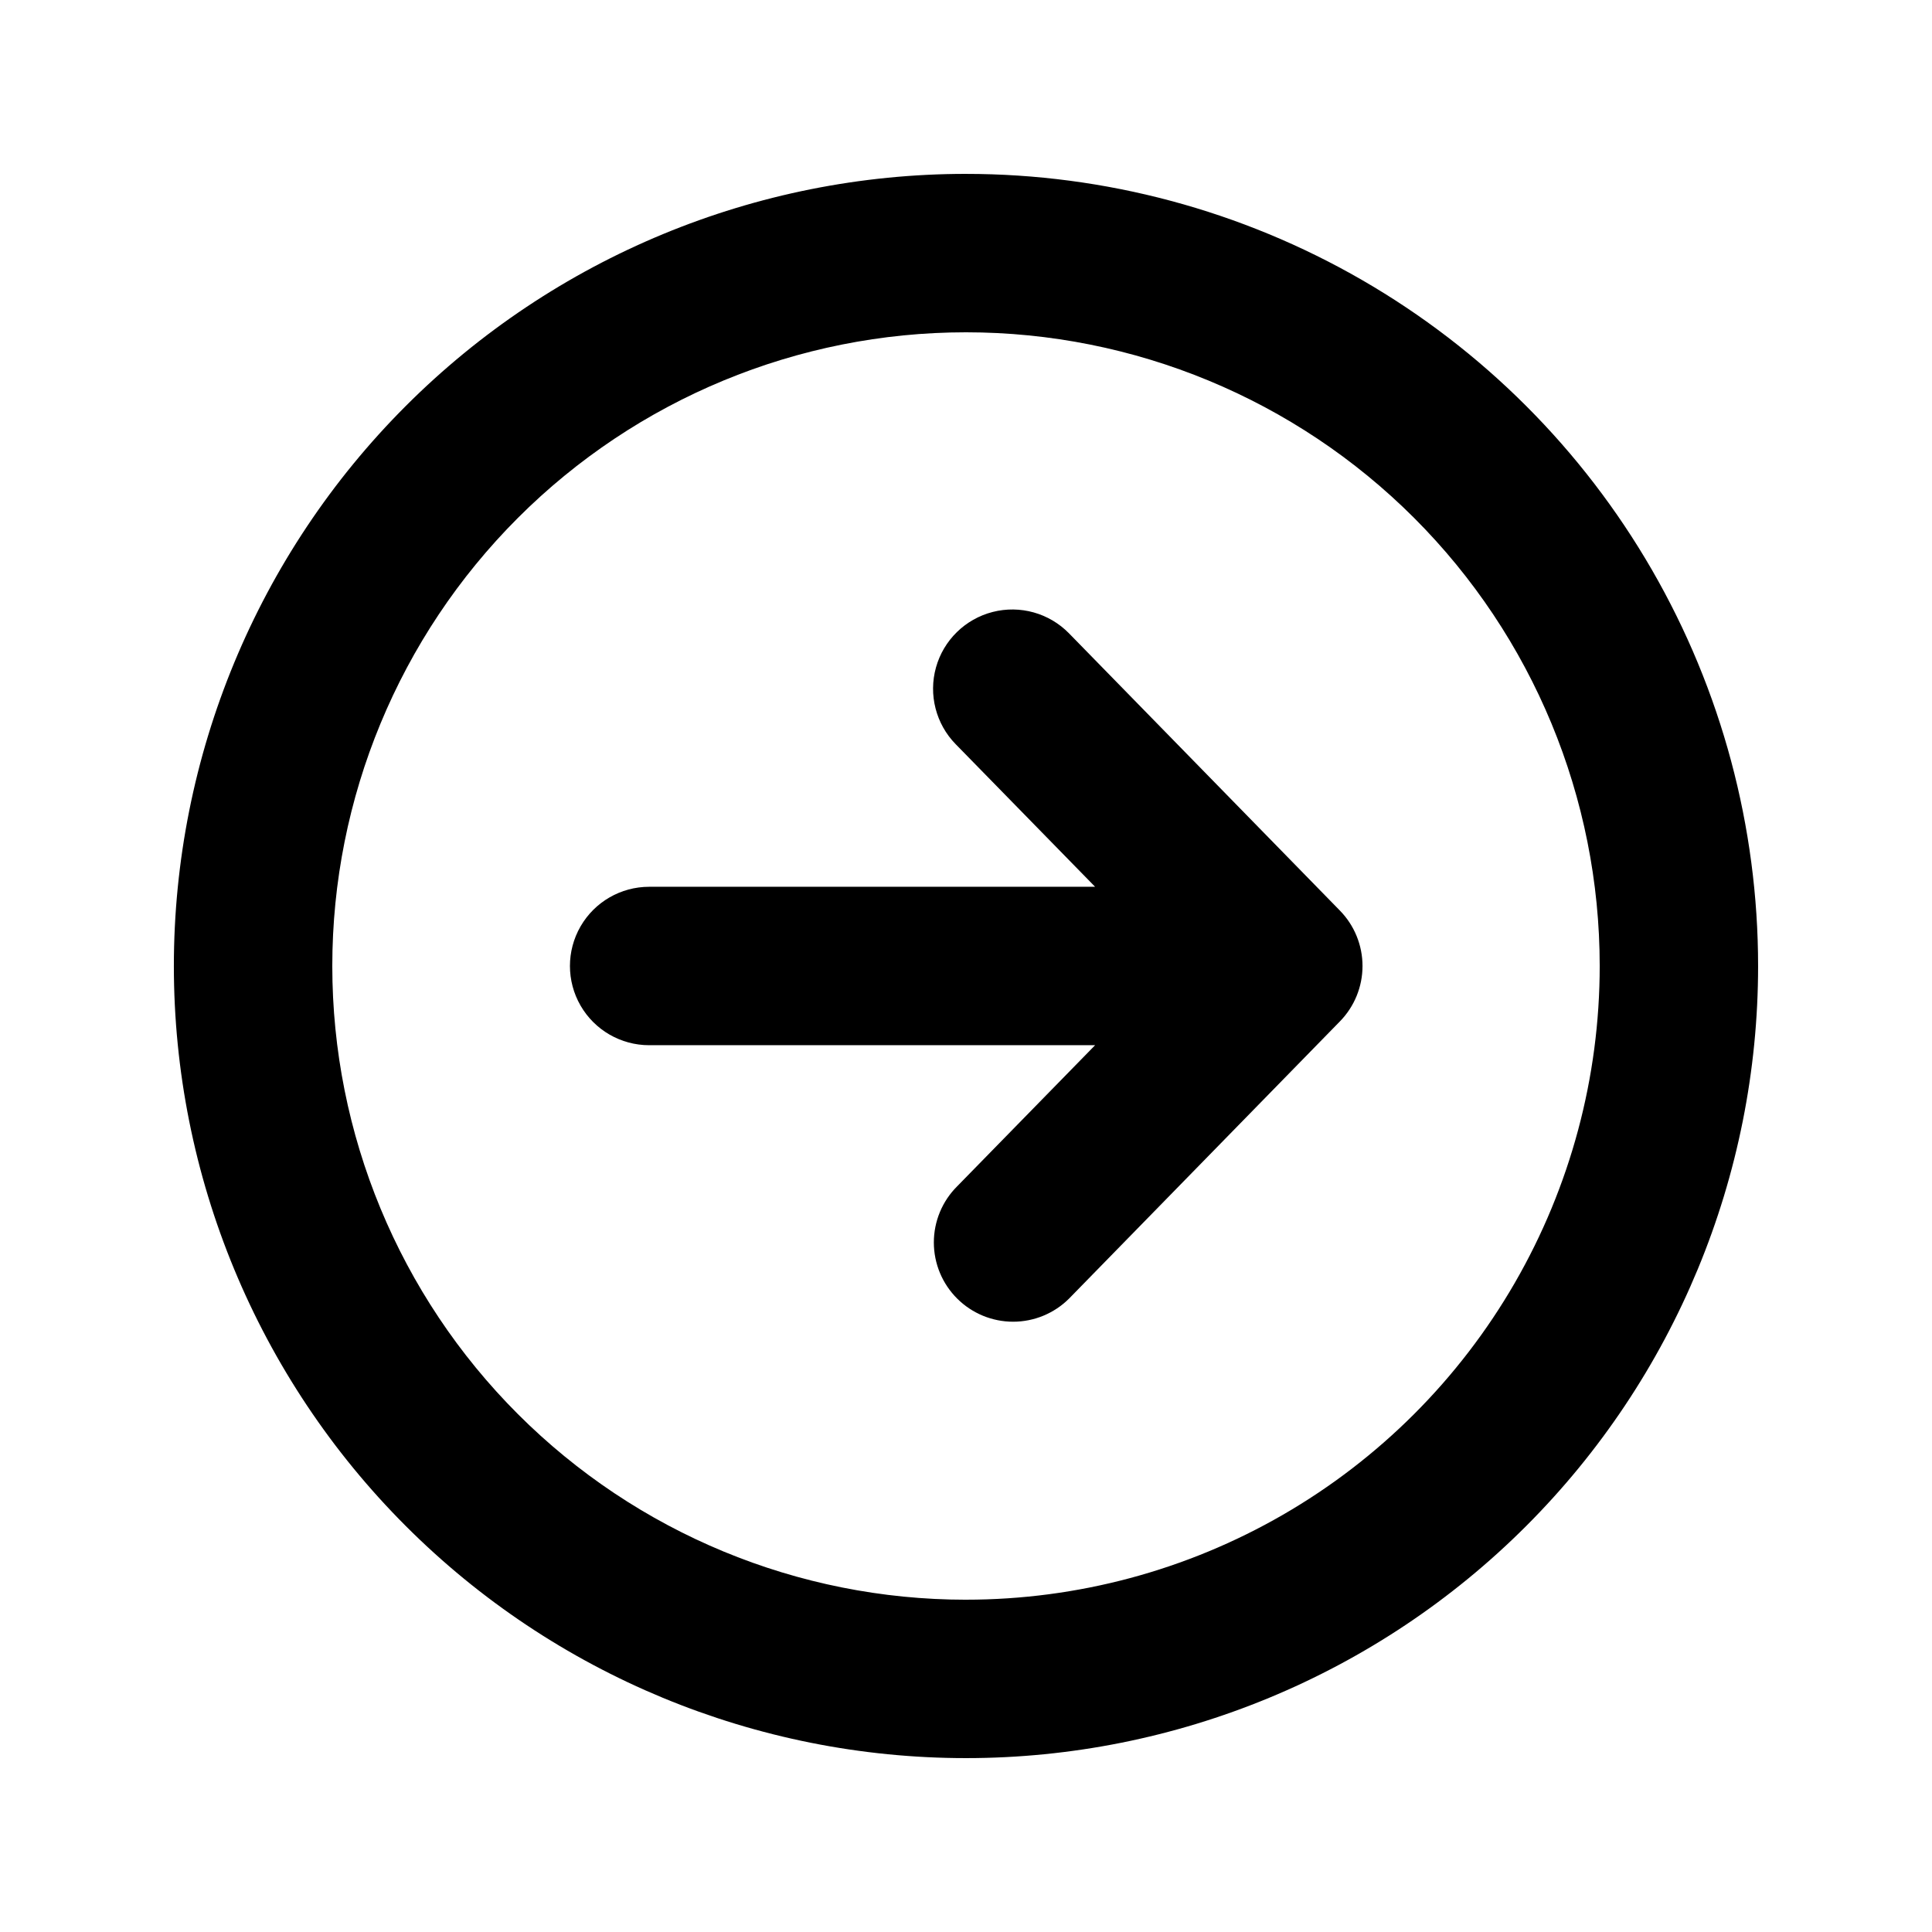
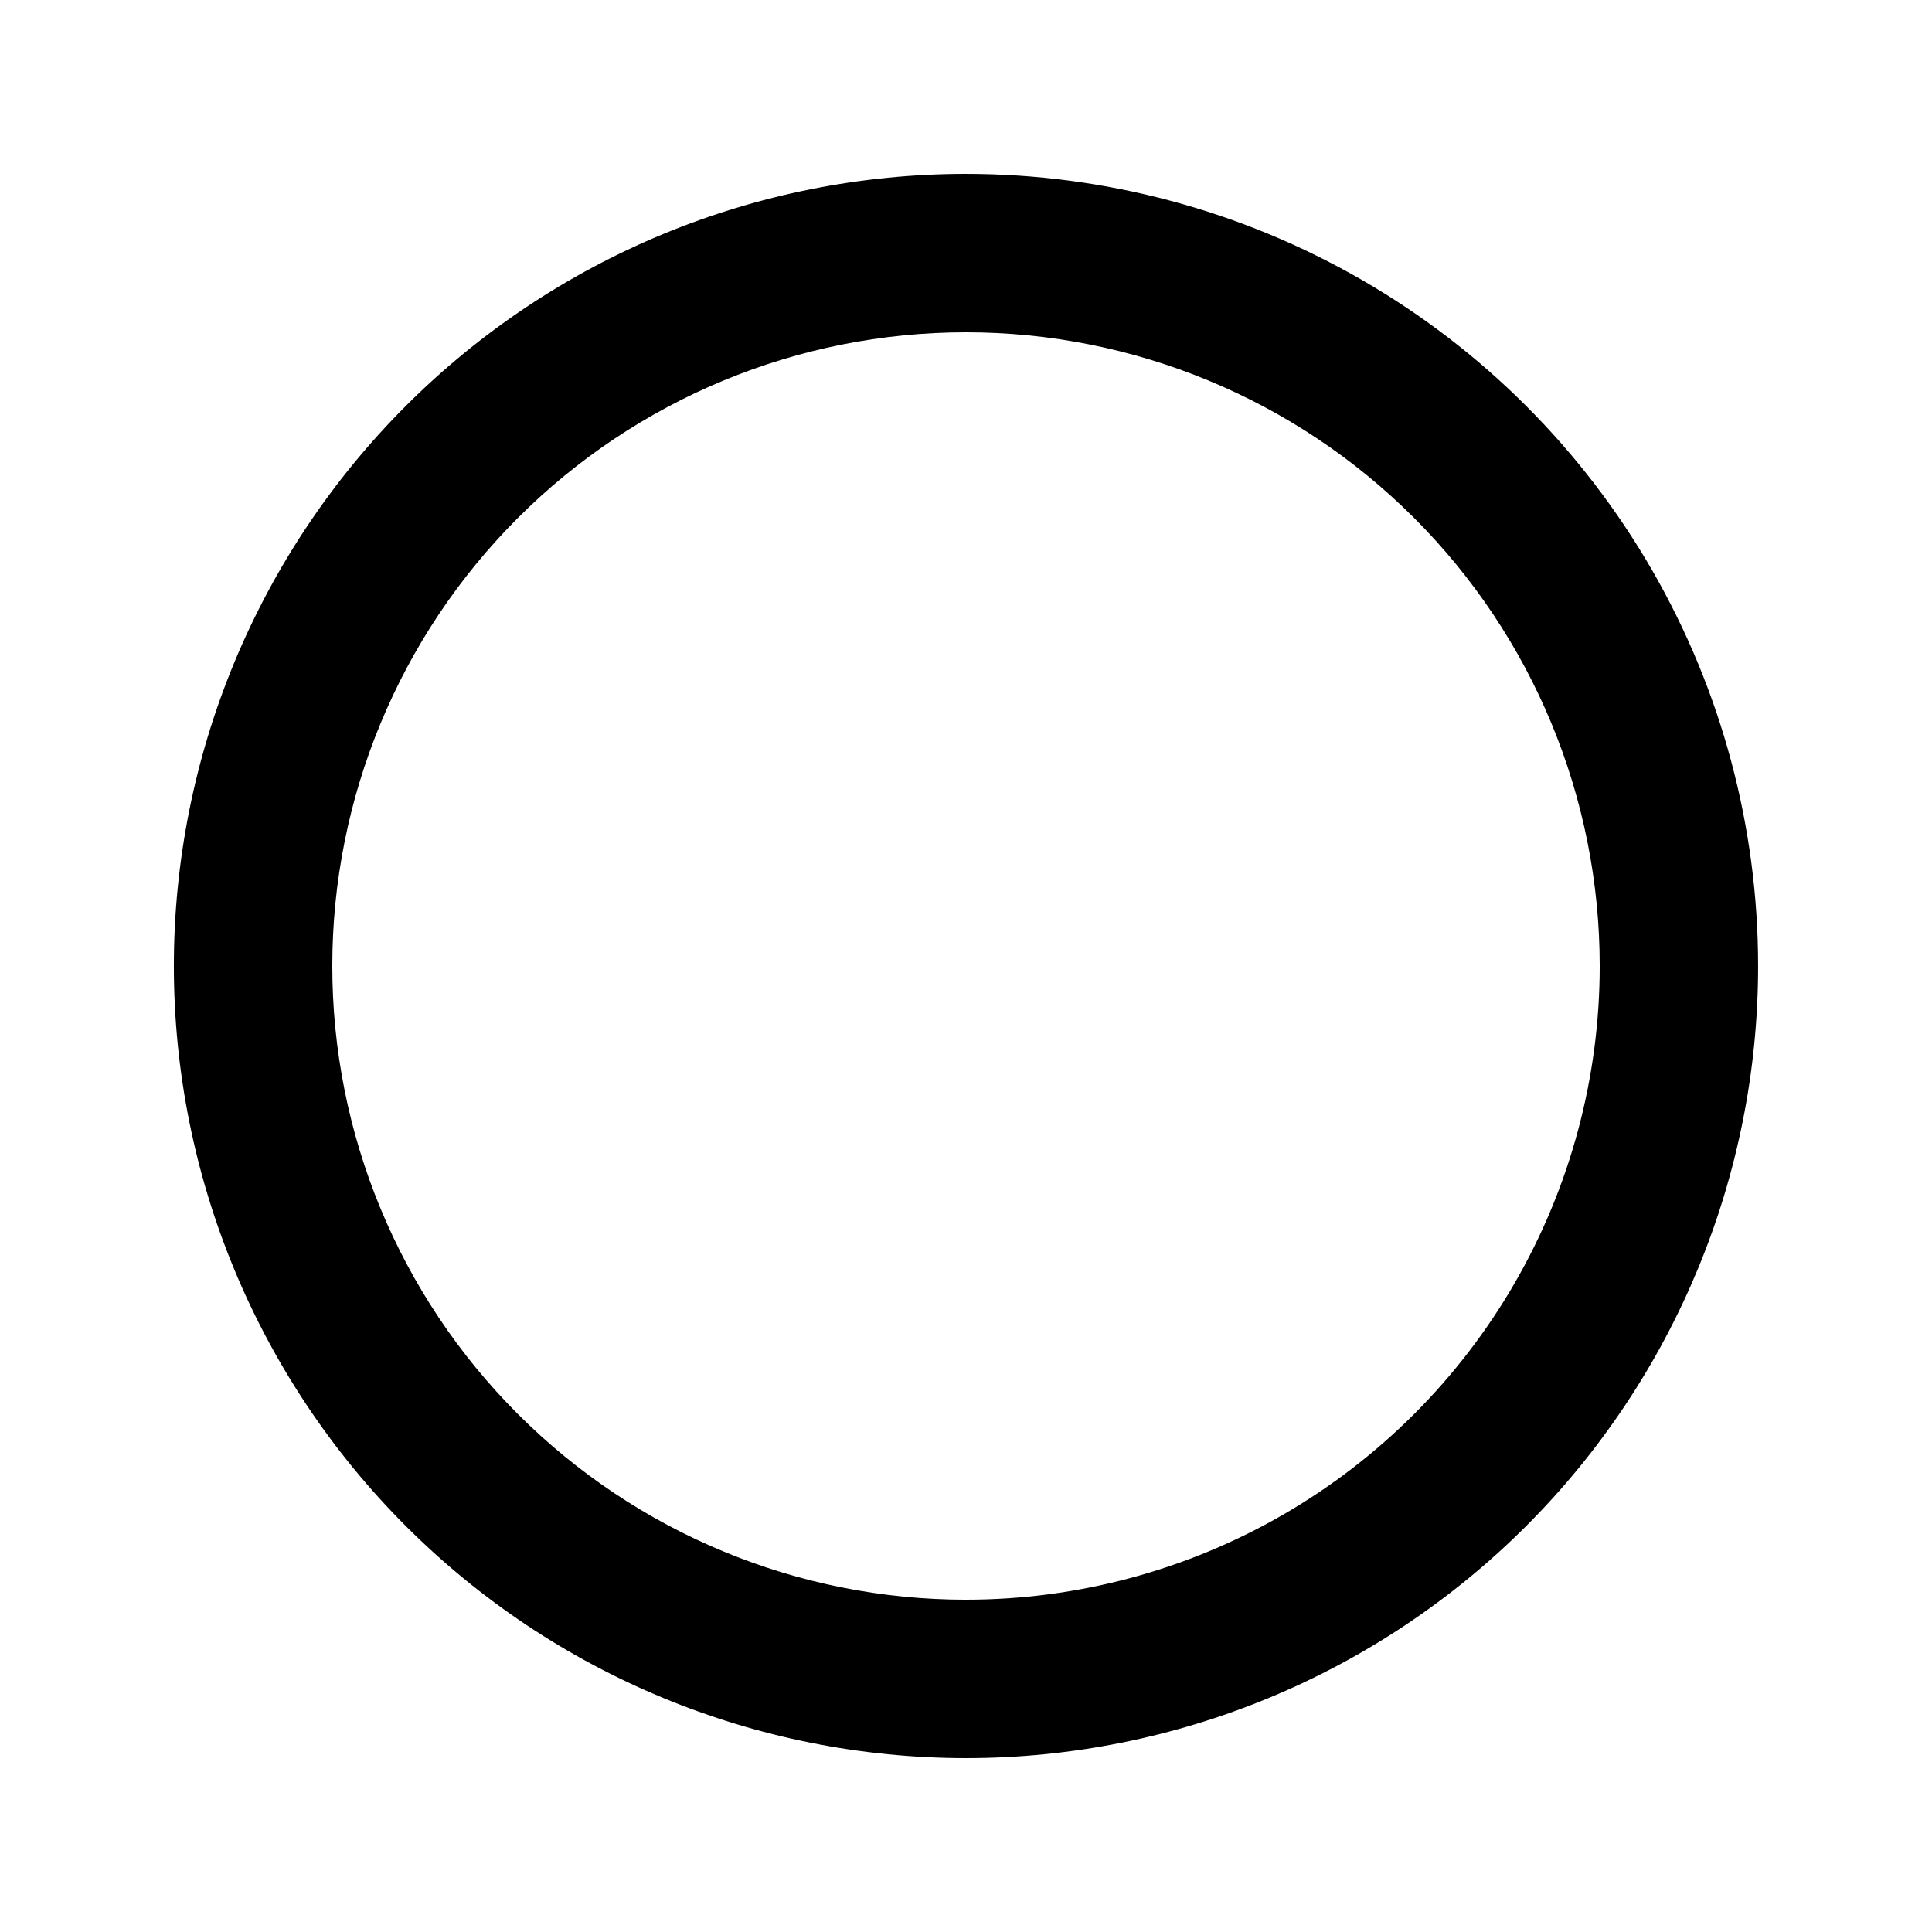
<svg xmlns="http://www.w3.org/2000/svg" fill="#000000" width="800px" height="800px" version="1.1" viewBox="144 144 512 512">
  <g>
    <path d="m400 190.08c-55.676 0-109.07 22.117-148.44 61.484s-61.484 92.762-61.484 148.44c0 55.672 22.117 109.07 61.484 148.43 39.367 39.367 92.762 61.484 148.44 61.484 55.672 0 109.07-22.117 148.43-61.484 39.367-39.367 61.484-92.762 61.484-148.43 0-36.852-9.699-73.051-28.121-104.96-18.426-31.914-44.926-58.414-76.84-76.836-31.91-18.426-68.109-28.125-104.96-28.125zm0 377.86c-44.543 0-87.258-17.691-118.75-49.188-31.496-31.492-49.188-74.207-49.188-118.75 0-44.543 17.691-87.258 49.188-118.75 31.492-31.496 74.207-49.188 118.75-49.188 44.539 0 87.254 17.691 118.75 49.188 31.496 31.492 49.188 74.207 49.188 118.75 0 29.477-7.758 58.438-22.496 83.965-14.742 25.531-35.941 46.73-61.473 61.473-25.527 14.738-54.488 22.496-83.965 22.496z" />
-     <path d="m499.08 414.69-71.793 73.473c-3.934 3.91-9.254 6.106-14.801 6.106s-10.867-2.195-14.801-6.106c-3.973-3.941-6.207-9.305-6.207-14.902 0-5.598 2.234-10.965 6.207-14.906l36.527-37.363h-118.18c-7.5 0-14.43-4.004-18.18-10.496-3.75-6.496-3.75-14.5 0-20.992 3.75-6.496 10.68-10.496 18.18-10.496h118.18l-36.945-37.785c-5.25-5.363-7.238-13.121-5.223-20.348 2.019-7.227 7.742-12.828 15.012-14.695 7.269-1.863 14.98 0.289 20.23 5.652l71.793 73.473c3.844 3.922 6 9.199 6 14.695 0 5.492-2.156 10.77-6 14.691z" />
  </g>
</svg>